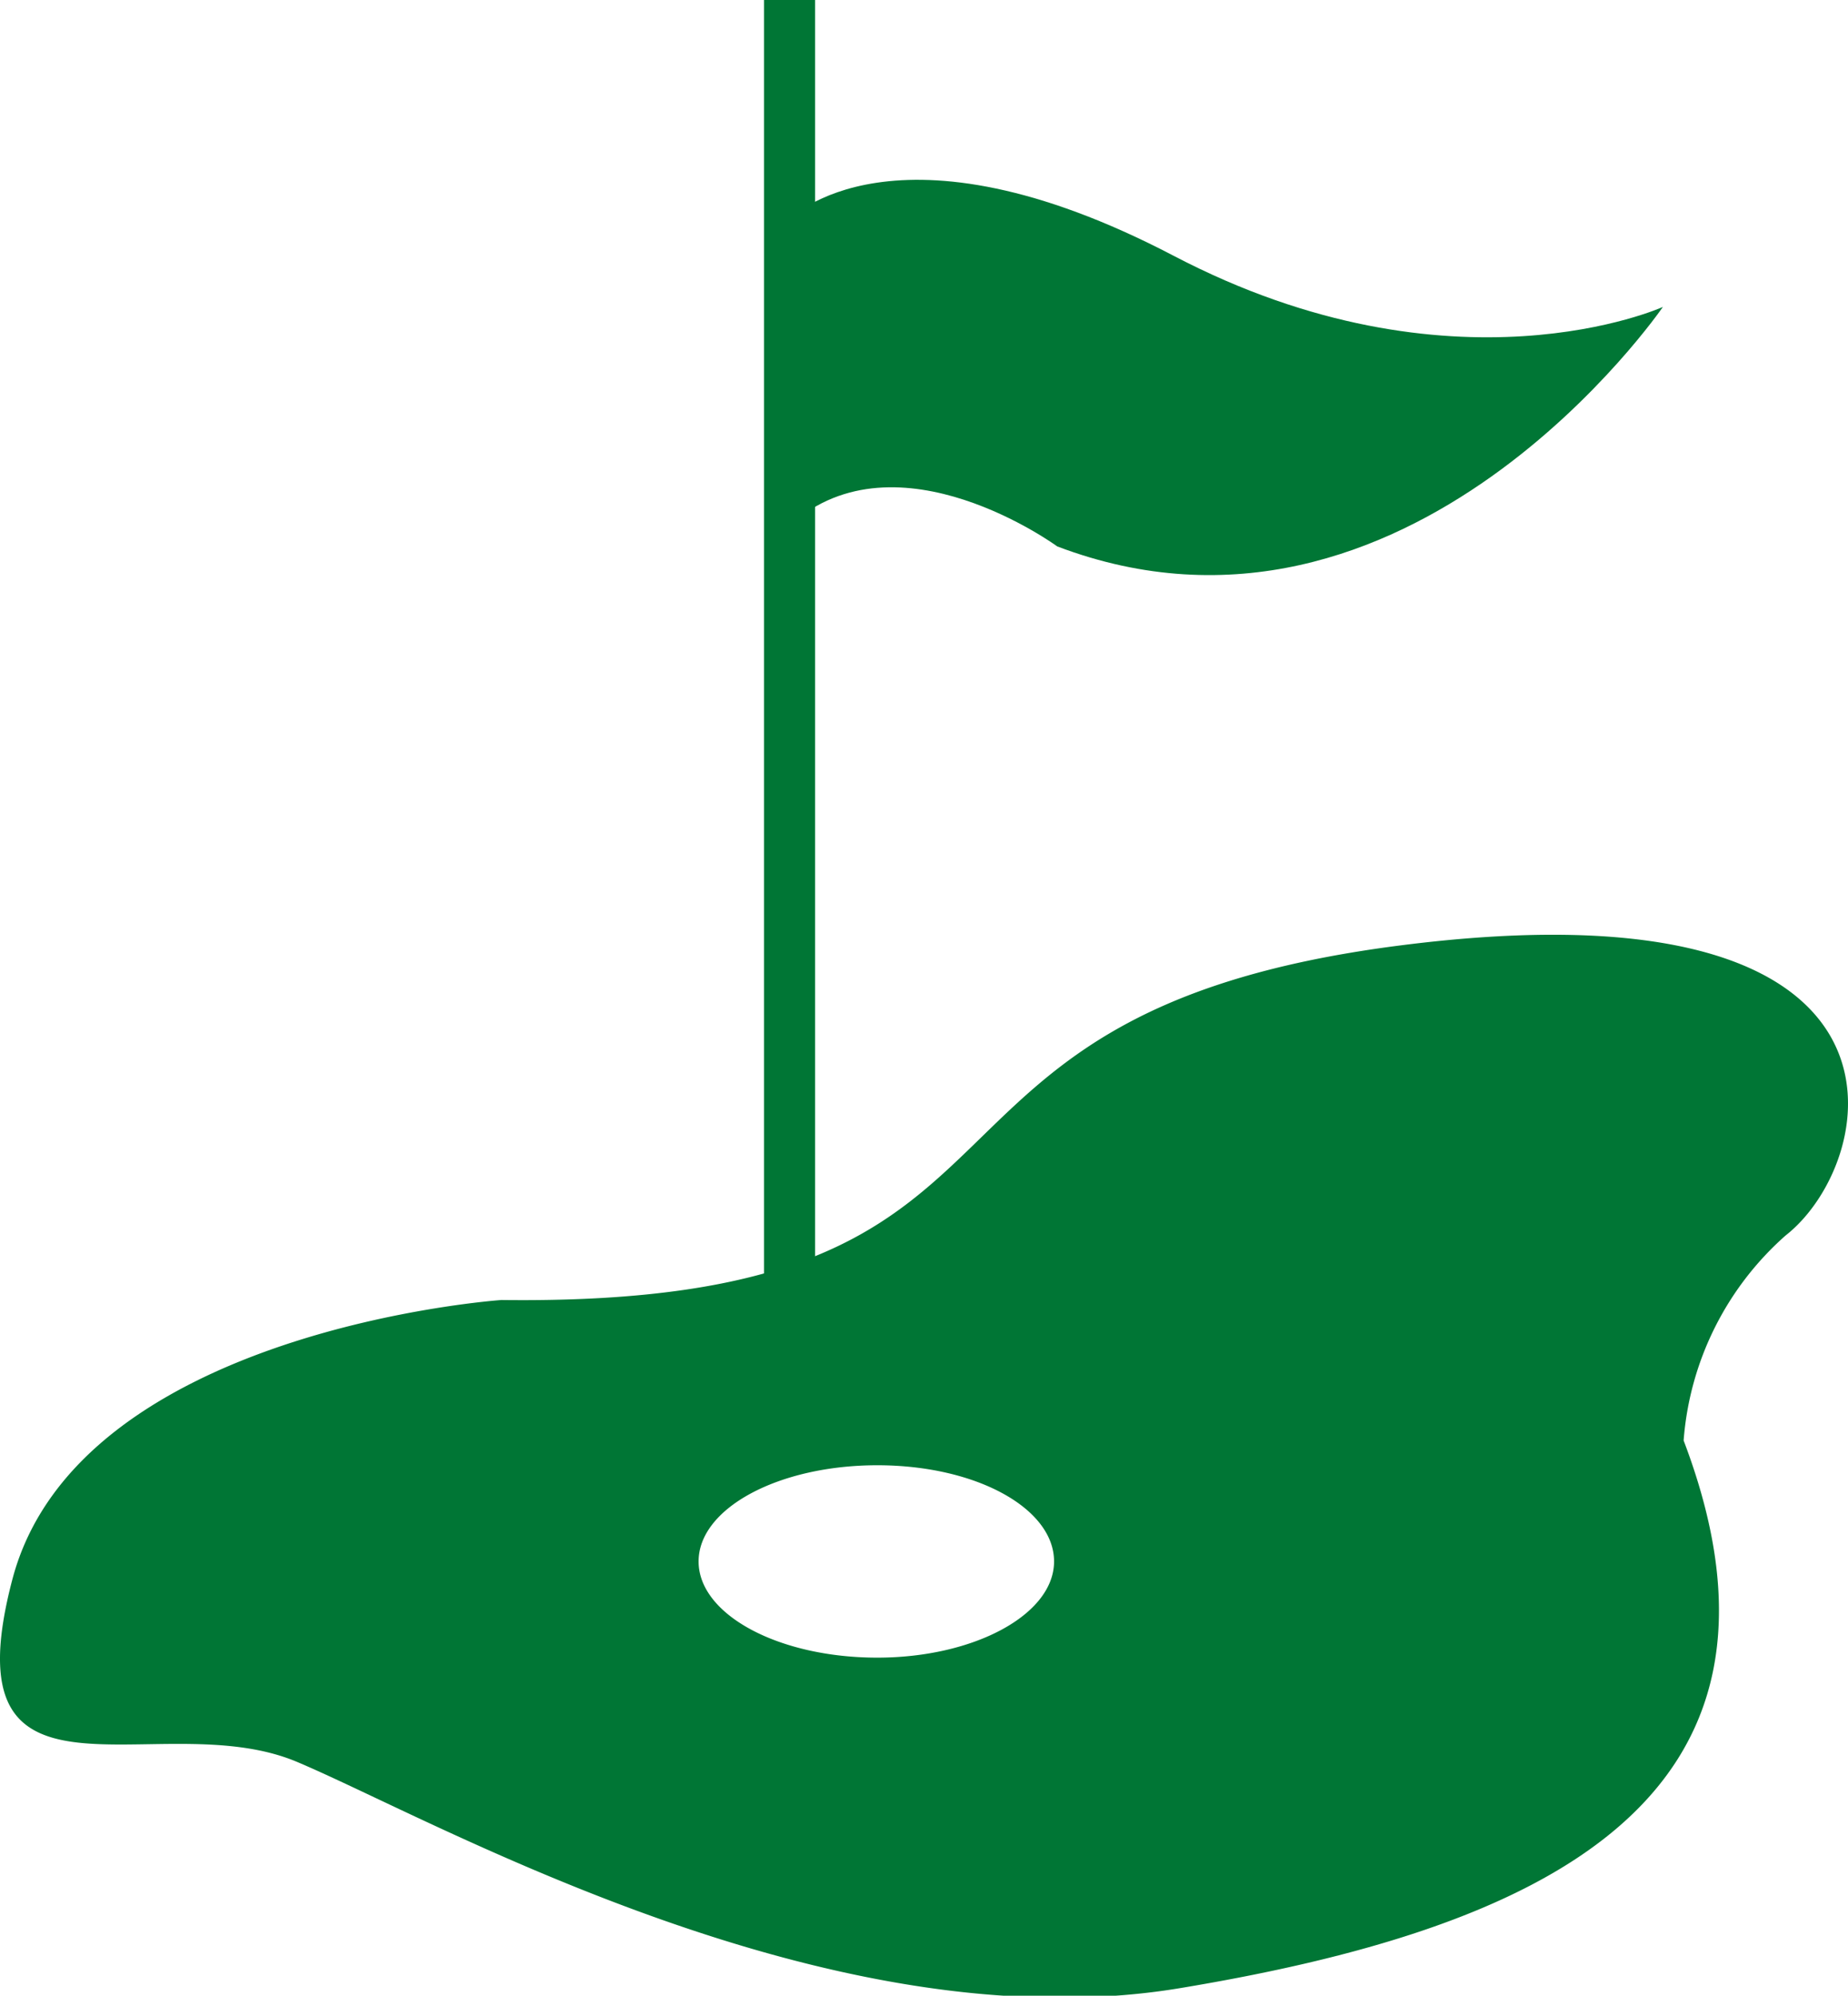
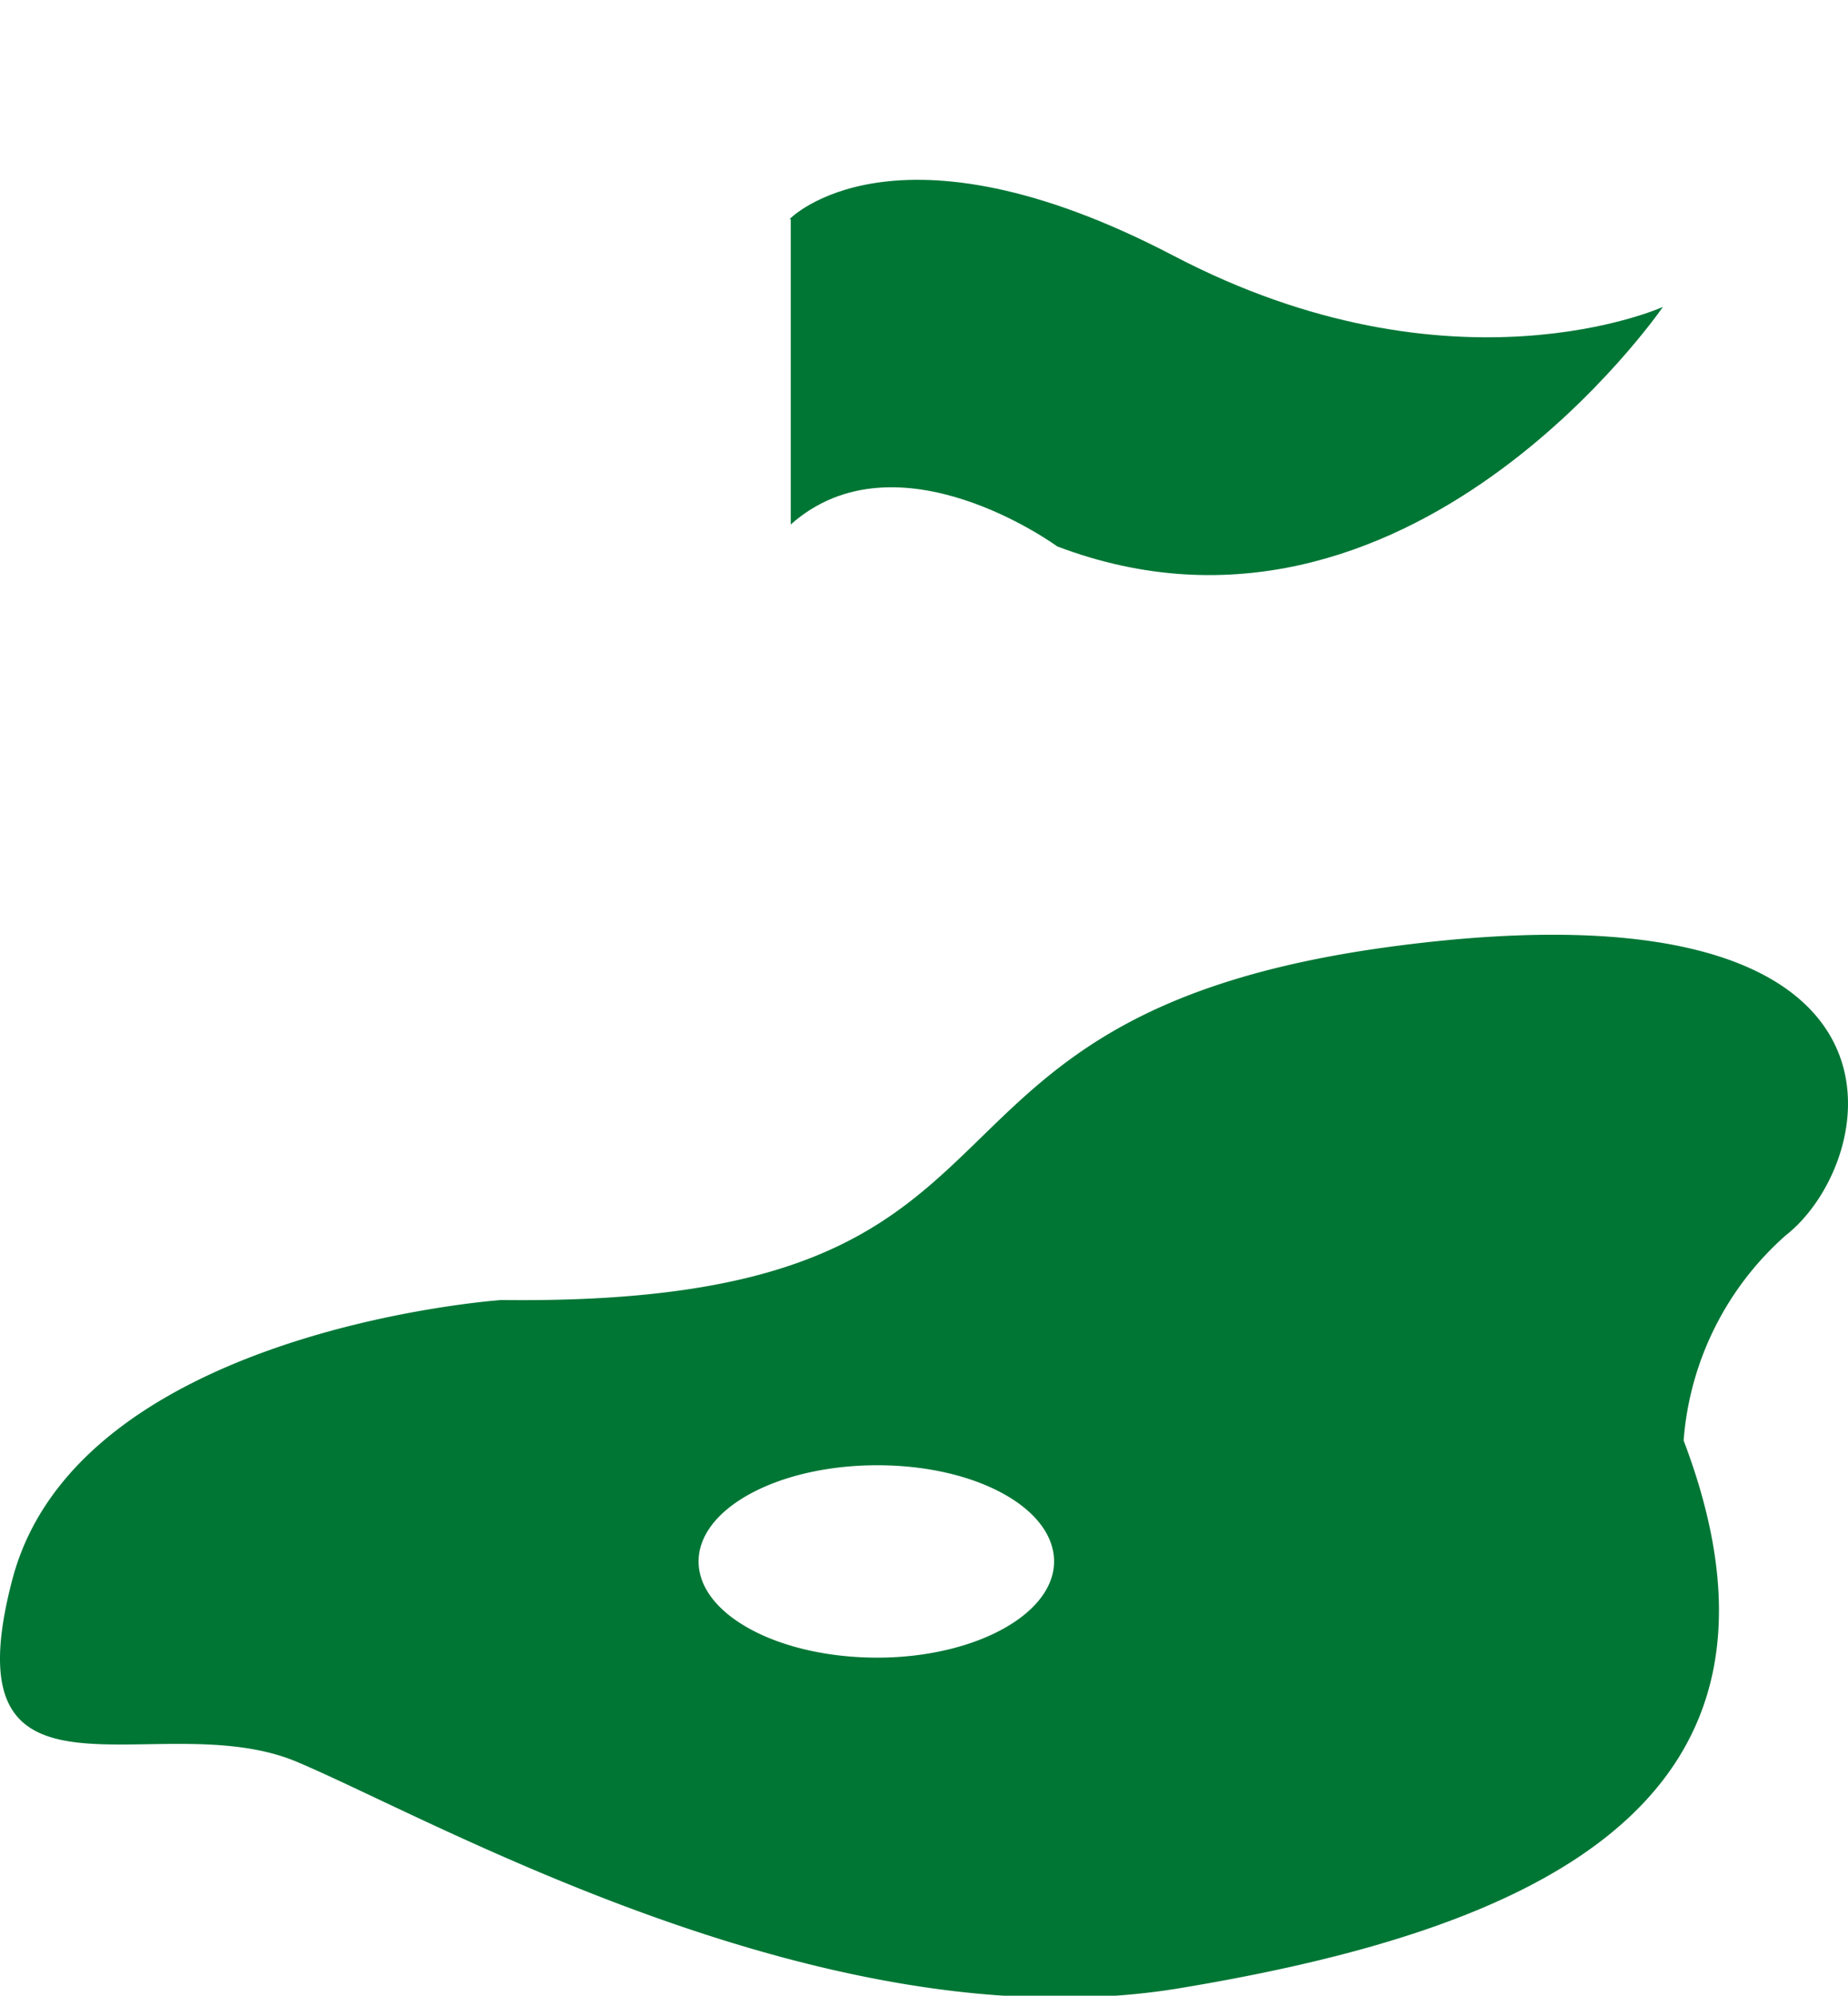
<svg xmlns="http://www.w3.org/2000/svg" id="分離模式" viewBox="0 0 46.32 50">
  <title>golf-icon-03</title>
  <g id="_群組_" data-name="&lt;群組&gt;">
-     <rect id="_矩形_" data-name="&lt;矩形&gt;" x="19.15" width="1.28" height="35.64" style="fill:#007635" />
-     <path id="_路徑_" data-name="&lt;路徑&gt;" d="M42.37,27.54S45,24.8,52,28.46s12.26,1.28,12.26,1.28-6.4,9.33-15.18,6c0,0-4-2.93-6.68-.55V27.54Z" transform="translate(-22.58 -22.05)" style="fill:#007635" />
+     <path id="_路徑_" data-name="&lt;路徑&gt;" d="M42.37,27.54S45,24.8,52,28.46s12.26,1.28,12.26,1.28-6.4,9.33-15.18,6c0,0-4-2.93-6.68-.55V27.54" transform="translate(-22.58 -22.05)" style="fill:#007635" />
    <path id="_複合路徑_" data-name="&lt;複合路徑&gt;" d="M57.65,45.74c-13.54,1.74-7.87,9.06-22.5,8.88,0,0-10.61.73-12.26,7s3.66,3.11,7.13,4.57,13.35,7.13,22.14,5.67,16.1-4.57,12.62-13.72A7.62,7.62,0,0,1,67.34,53C69.72,51.14,71.19,44,57.65,45.74ZM44.57,63.58c-2.48,0-4.48-1.08-4.48-2.41s2-2.41,4.48-2.41S49,59.84,49,61.17,47,63.58,44.57,63.58Z" transform="translate(-22.58 -22.05)" style="fill:#007635" />
  </g>
</svg>